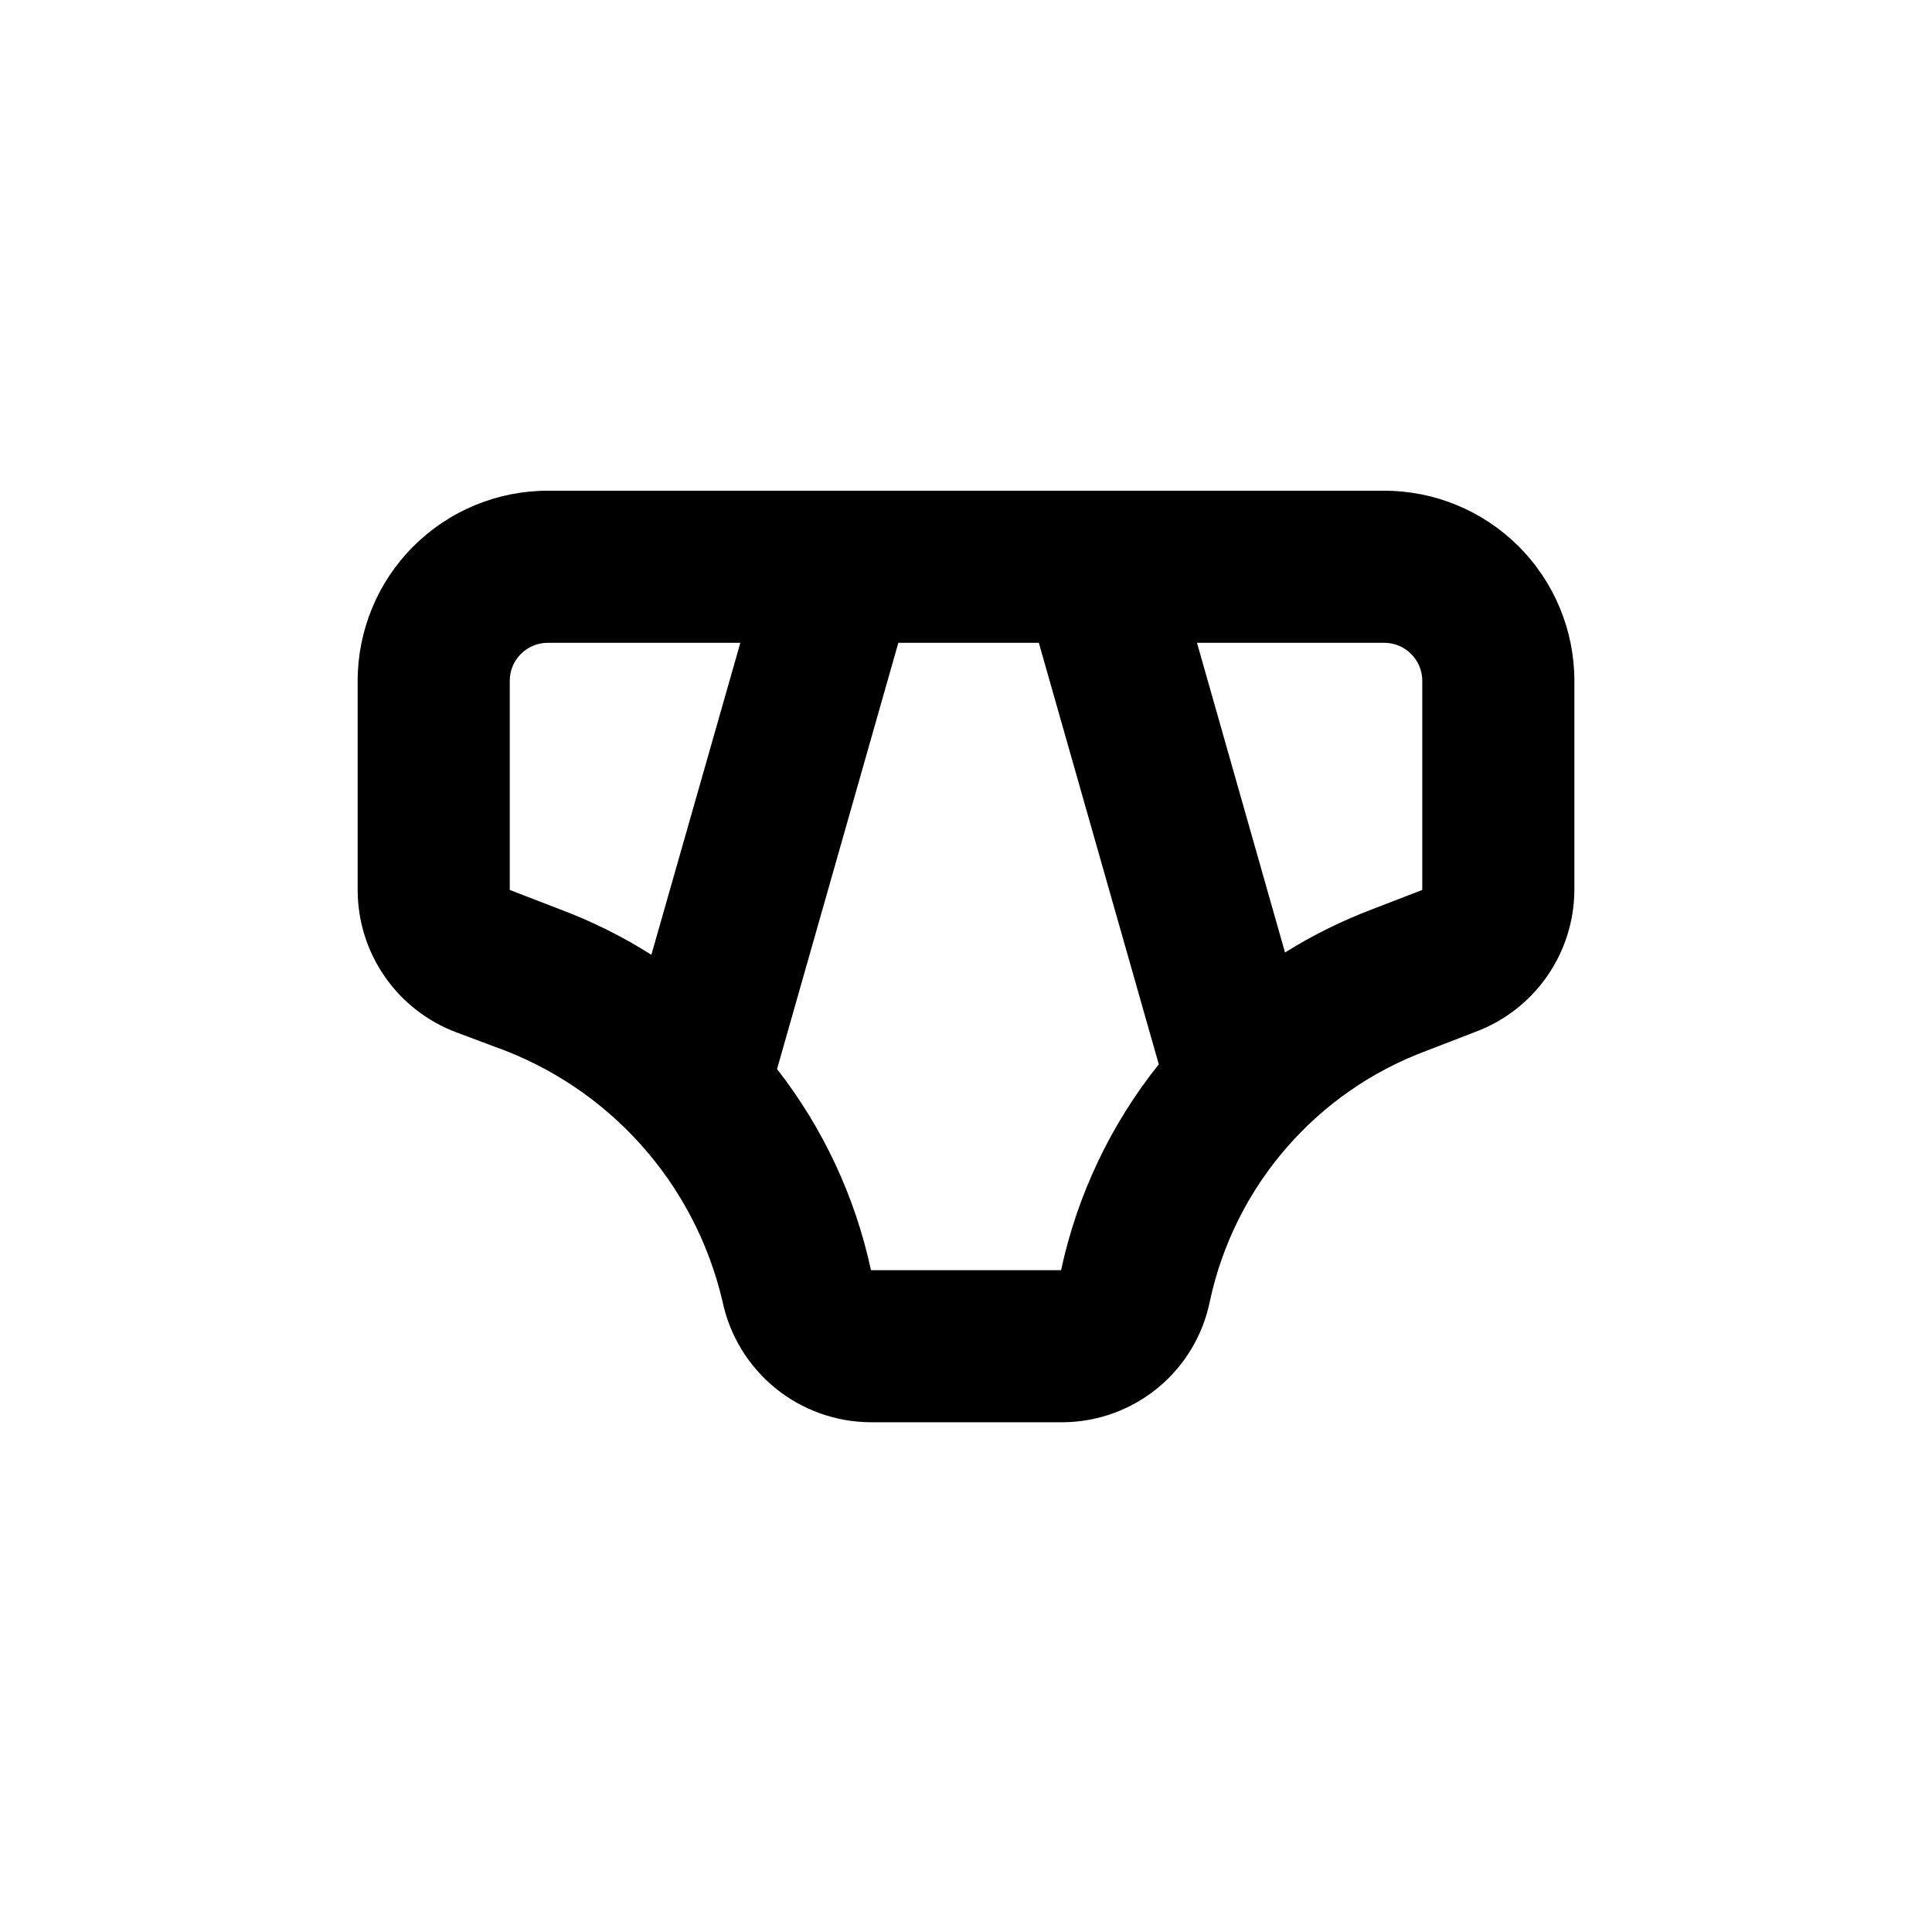
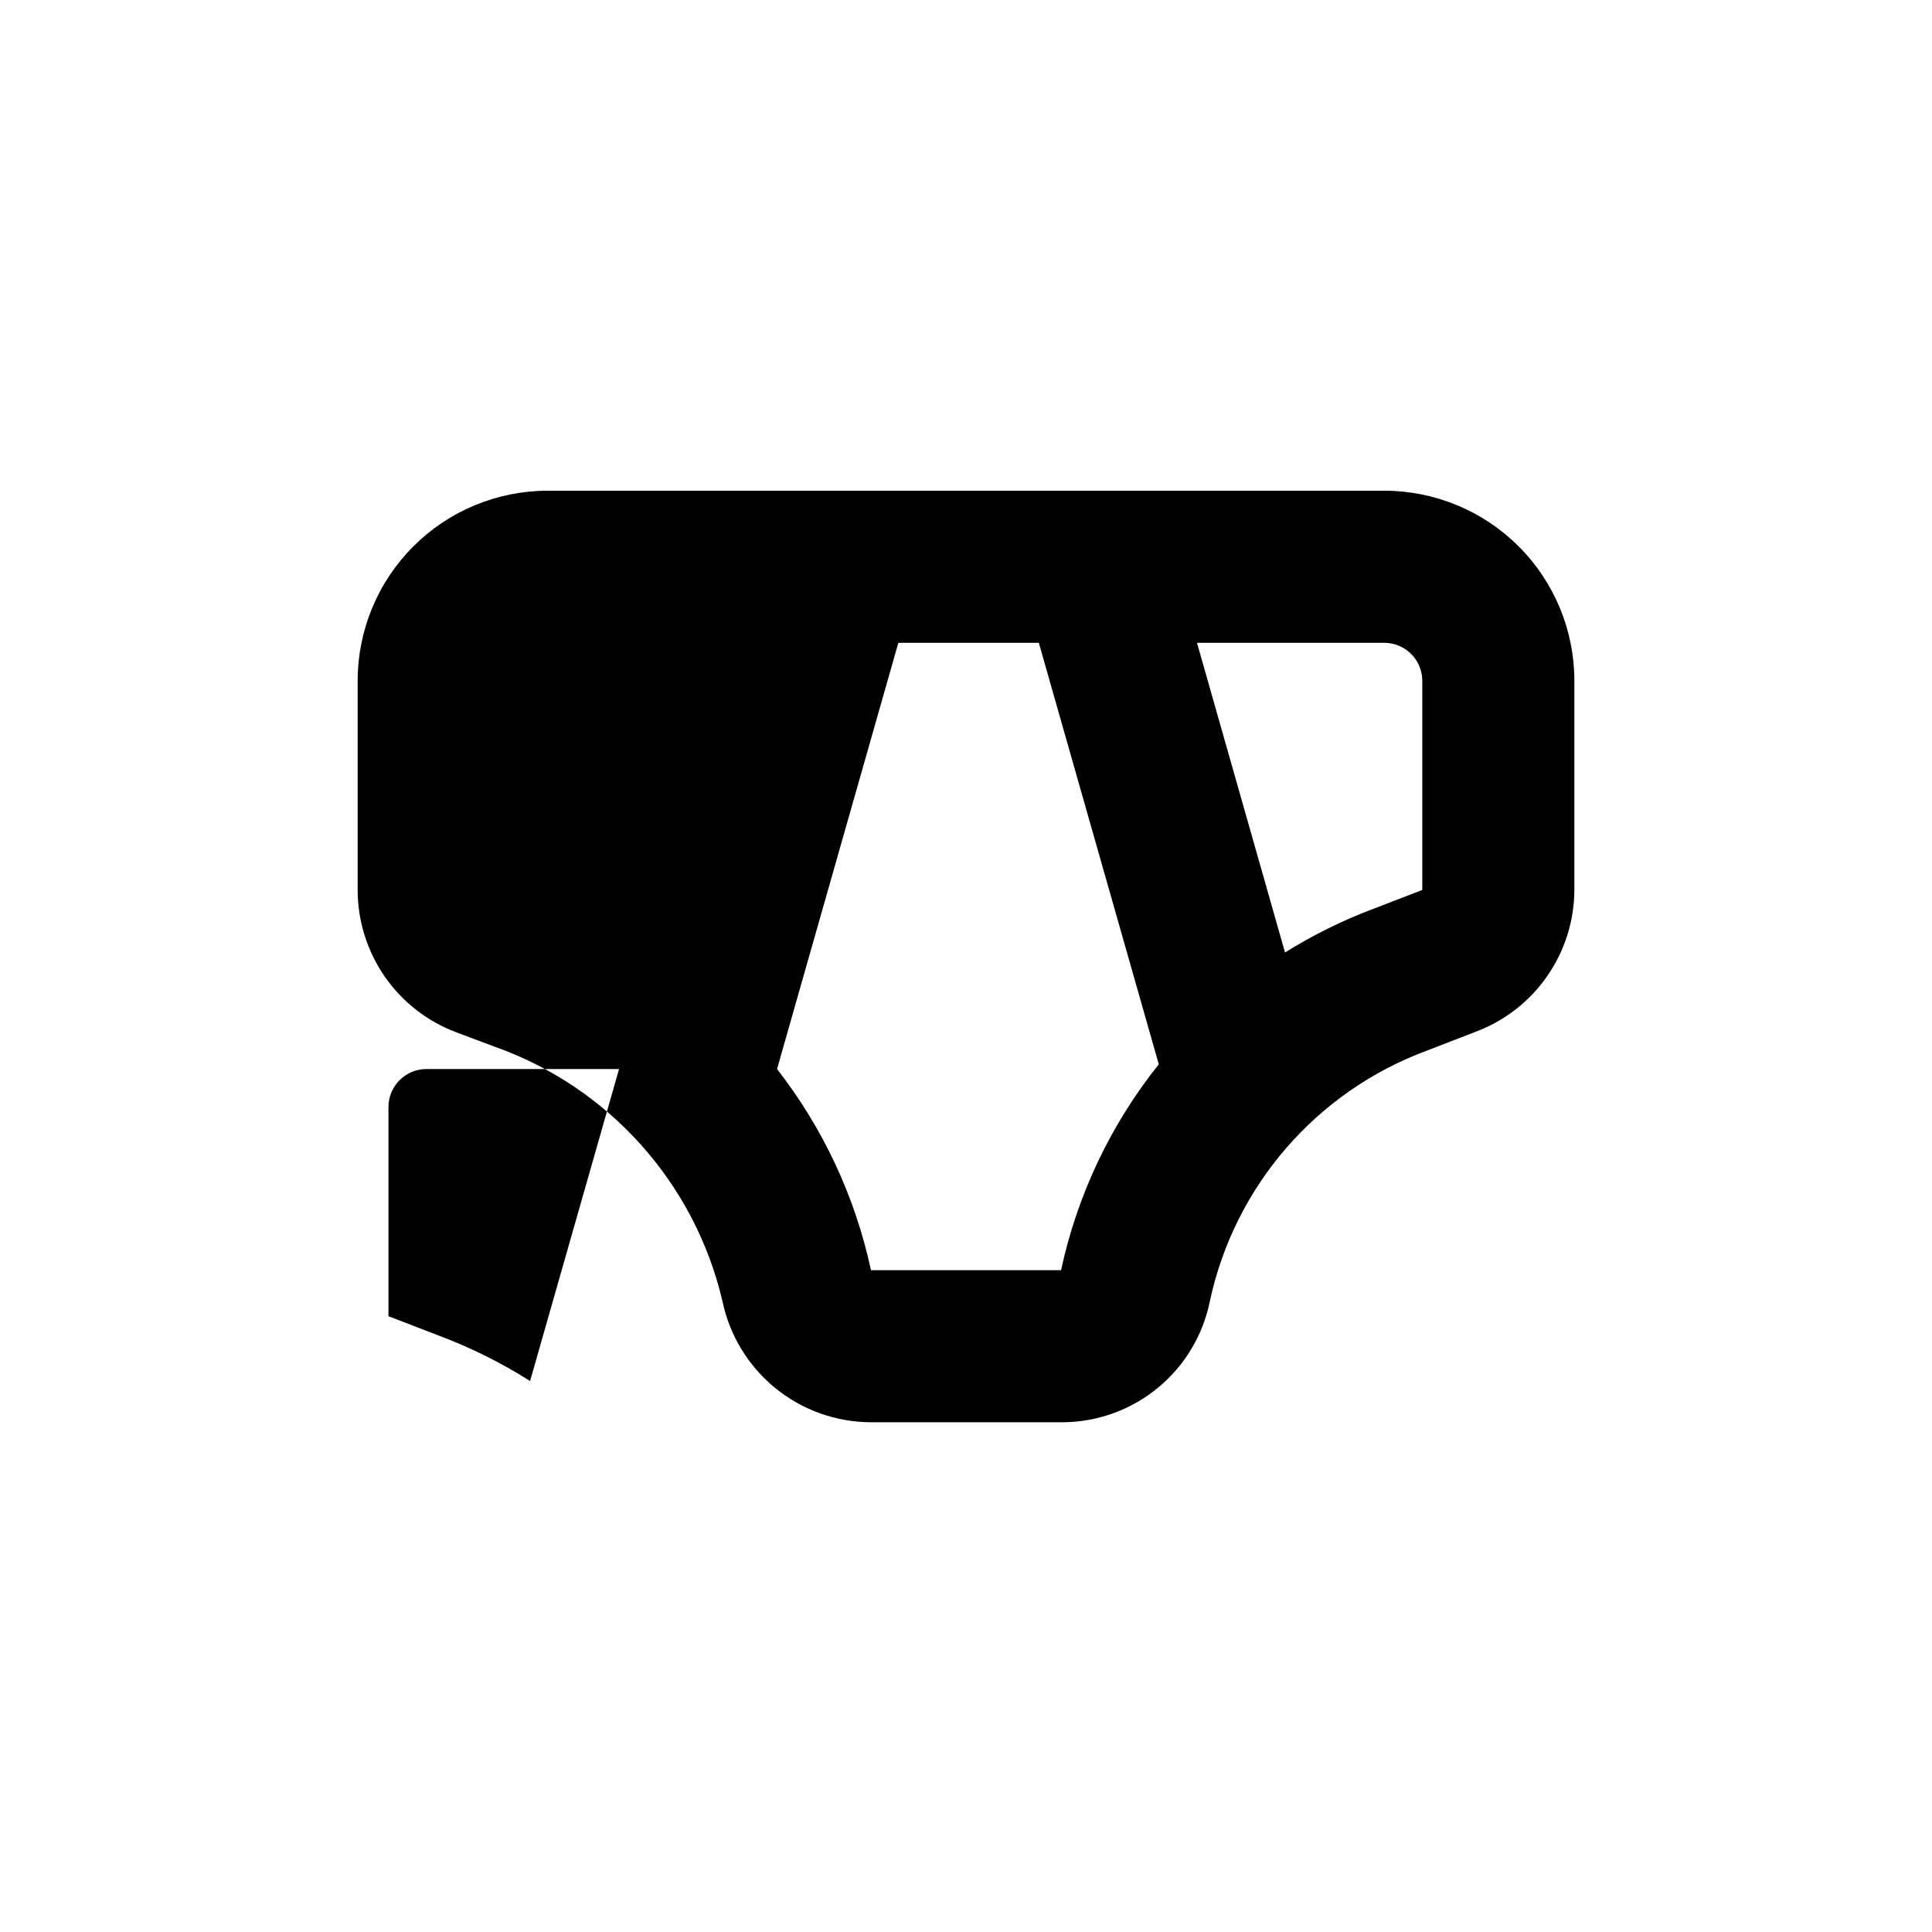
<svg xmlns="http://www.w3.org/2000/svg" fill="#000000" width="800px" height="800px" version="1.1" viewBox="144 144 512 512">
-   <path d="m264.93 417.58 10.078 3.777c30.348 10.723 53.137 36.172 60.457 67.512 1.895 9.039 6.836 17.156 13.996 22.988 7.164 5.836 16.113 9.031 25.352 9.055h51.035c9.172-0.102 18.031-3.348 25.094-9.199 7.062-5.852 11.898-13.953 13.699-22.945 6.551-30.449 28.188-55.449 57.383-66.301l13.047-5.039h0.004c7.656-2.871 14.258-8.004 18.93-14.719 4.668-6.711 7.188-14.688 7.219-22.863v-55.422c0-13.359-5.309-26.176-14.758-35.625-9.449-9.445-22.262-14.754-35.625-14.754h-221.68c-13.363 0-26.176 5.309-35.625 14.754-9.449 9.449-14.754 22.266-14.754 35.625v55.422c0 8.203 2.504 16.211 7.176 22.953 4.672 6.742 11.289 11.898 18.969 14.781zm245.91-103.23c2.672 0 5.234 1.062 7.125 2.949 1.891 1.891 2.953 4.453 2.953 7.125v55.422l-13.047 5.039-0.004-0.004c-8.137 3.066-15.949 6.934-23.324 11.539l-23.328-82.07zm-128.77 0h37.23l31.789 111.7h0.004c-12.742 15.934-21.605 34.613-25.898 54.562h-50.379c-4.172-19.418-12.68-37.641-24.891-53.305zm-102.98 10.074c0-5.562 4.508-10.074 10.074-10.074h51.035l-23.578 82.676c-7.719-4.887-15.922-8.957-24.484-12.145l-13.047-5.035z" />
+   <path d="m264.93 417.58 10.078 3.777c30.348 10.723 53.137 36.172 60.457 67.512 1.895 9.039 6.836 17.156 13.996 22.988 7.164 5.836 16.113 9.031 25.352 9.055h51.035c9.172-0.102 18.031-3.348 25.094-9.199 7.062-5.852 11.898-13.953 13.699-22.945 6.551-30.449 28.188-55.449 57.383-66.301l13.047-5.039h0.004c7.656-2.871 14.258-8.004 18.93-14.719 4.668-6.711 7.188-14.688 7.219-22.863v-55.422c0-13.359-5.309-26.176-14.758-35.625-9.449-9.445-22.262-14.754-35.625-14.754h-221.68c-13.363 0-26.176 5.309-35.625 14.754-9.449 9.449-14.754 22.266-14.754 35.625v55.422c0 8.203 2.504 16.211 7.176 22.953 4.672 6.742 11.289 11.898 18.969 14.781zm245.91-103.23c2.672 0 5.234 1.062 7.125 2.949 1.891 1.891 2.953 4.453 2.953 7.125v55.422l-13.047 5.039-0.004-0.004c-8.137 3.066-15.949 6.934-23.324 11.539l-23.328-82.07zm-128.77 0h37.23l31.789 111.7h0.004c-12.742 15.934-21.605 34.613-25.898 54.562h-50.379c-4.172-19.418-12.68-37.641-24.891-53.305m-102.98 10.074c0-5.562 4.508-10.074 10.074-10.074h51.035l-23.578 82.676c-7.719-4.887-15.922-8.957-24.484-12.145l-13.047-5.035z" />
</svg>